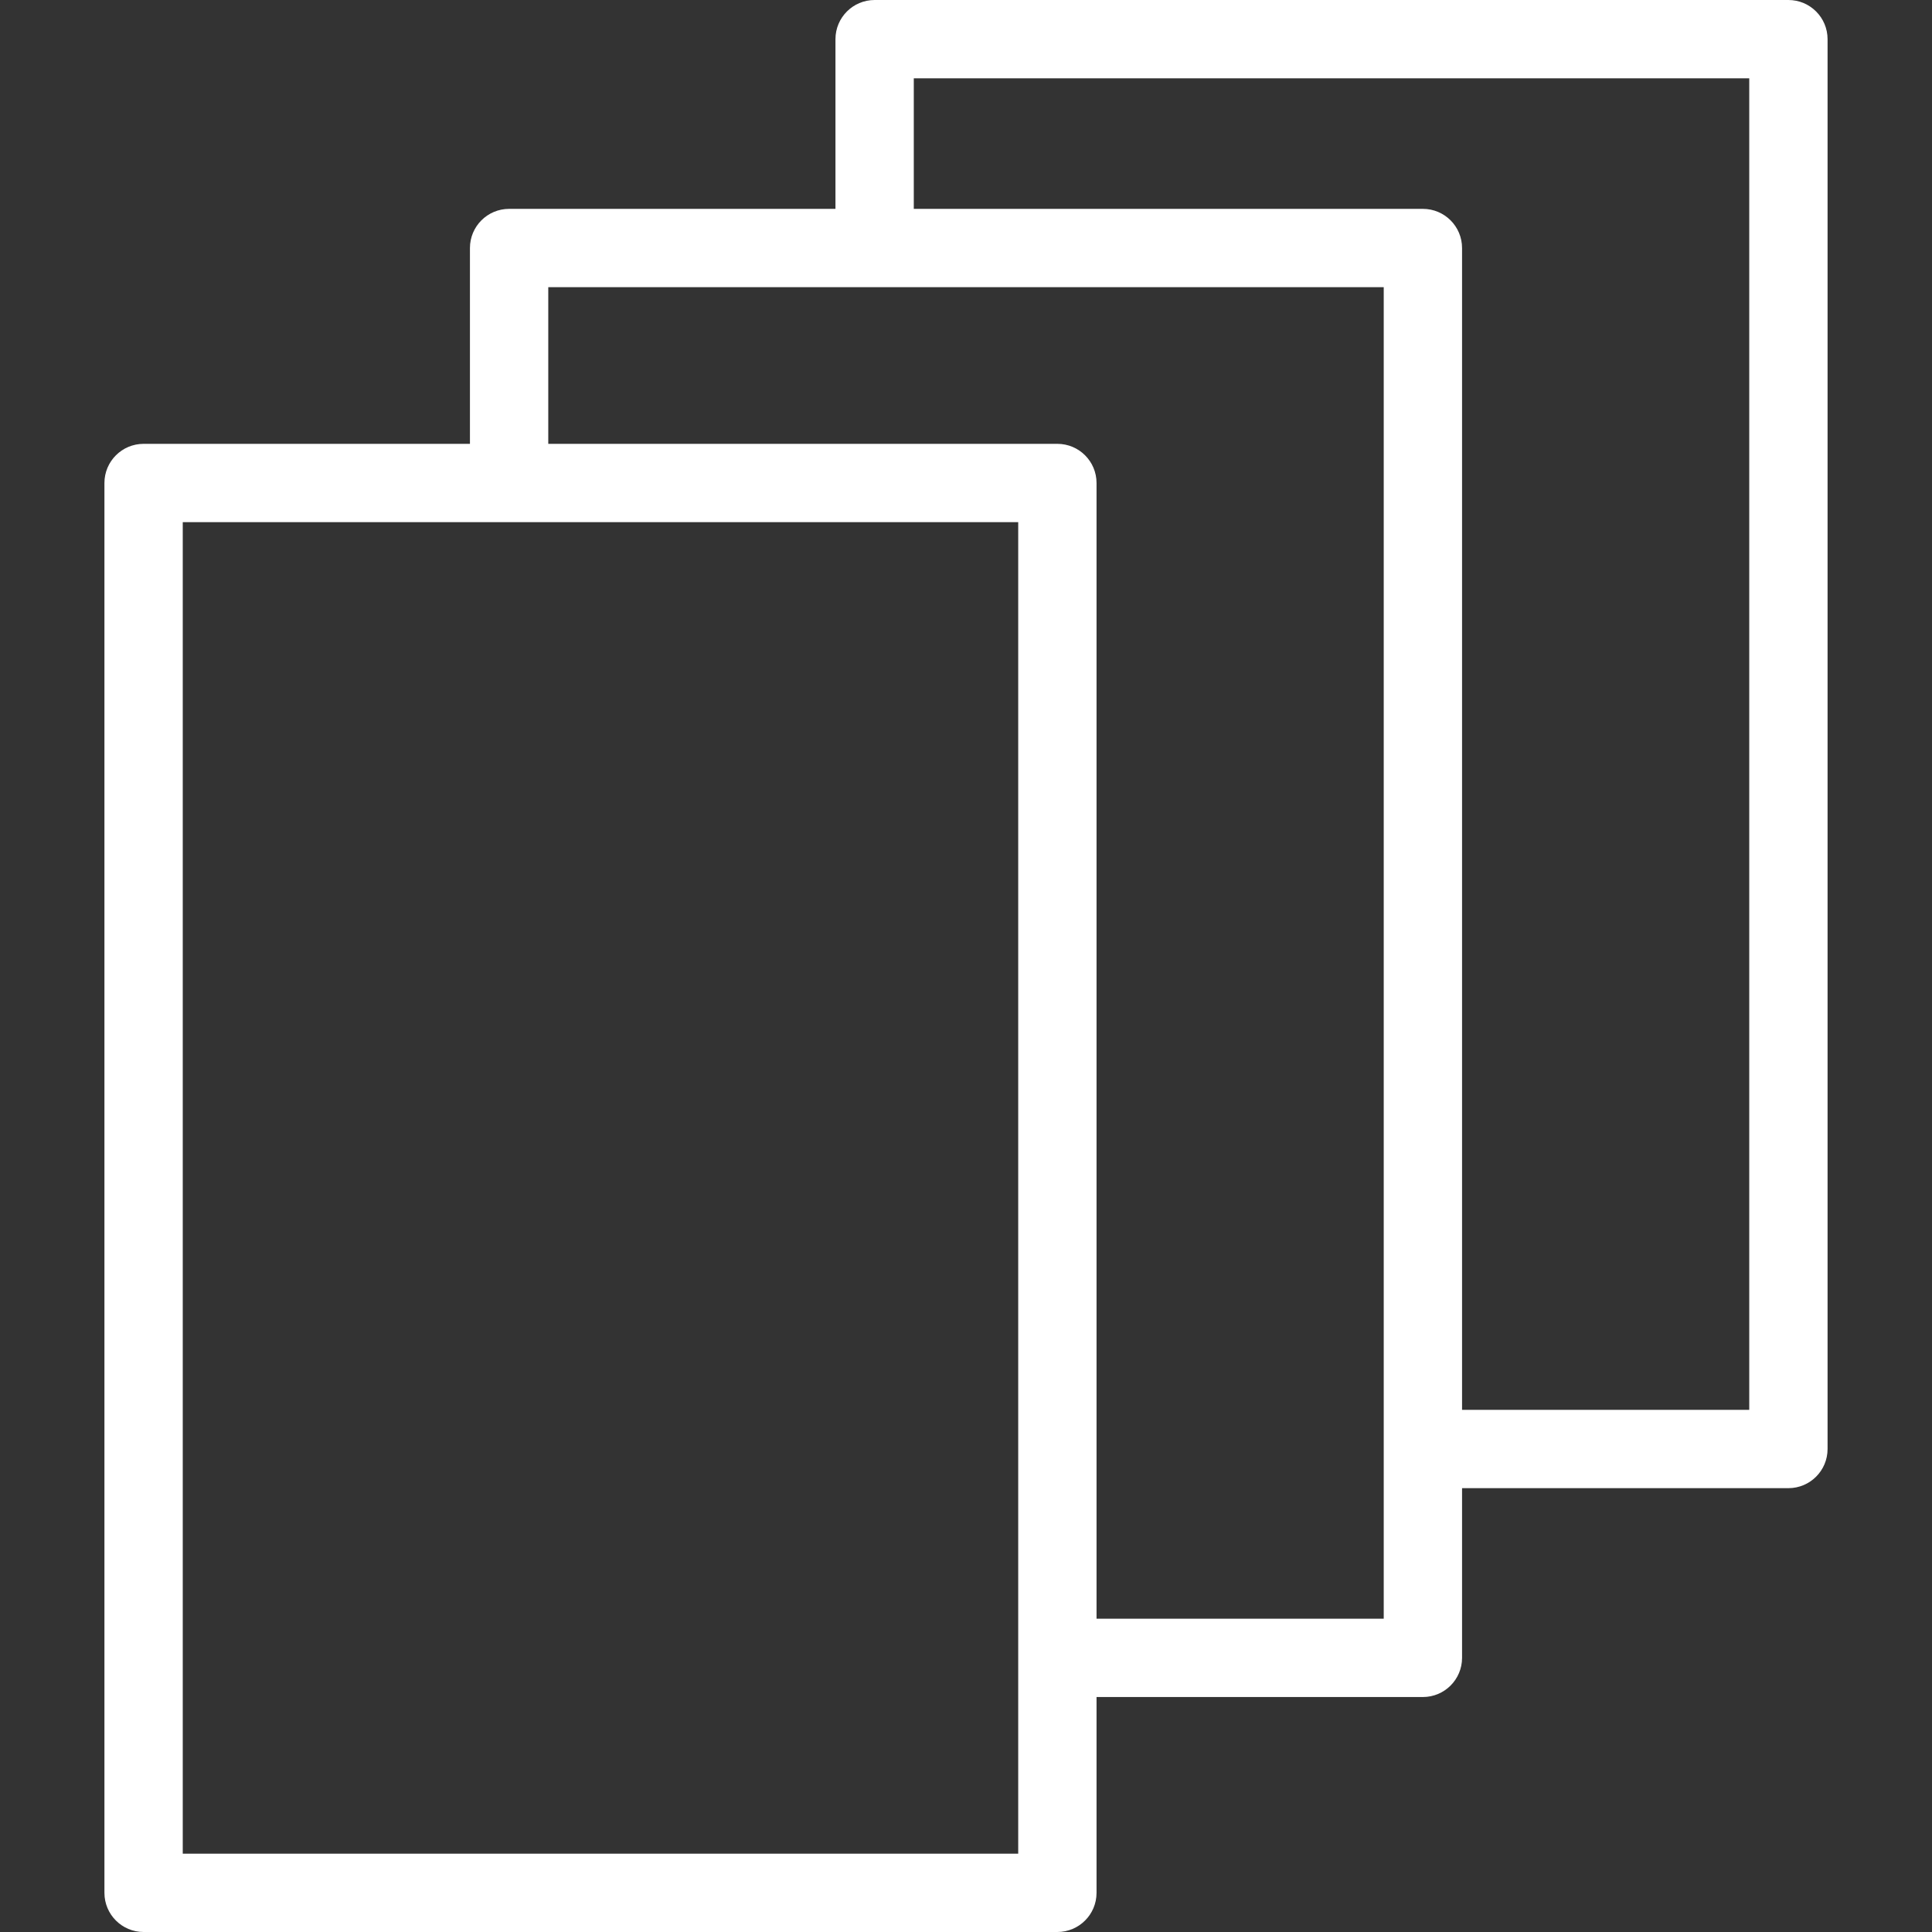
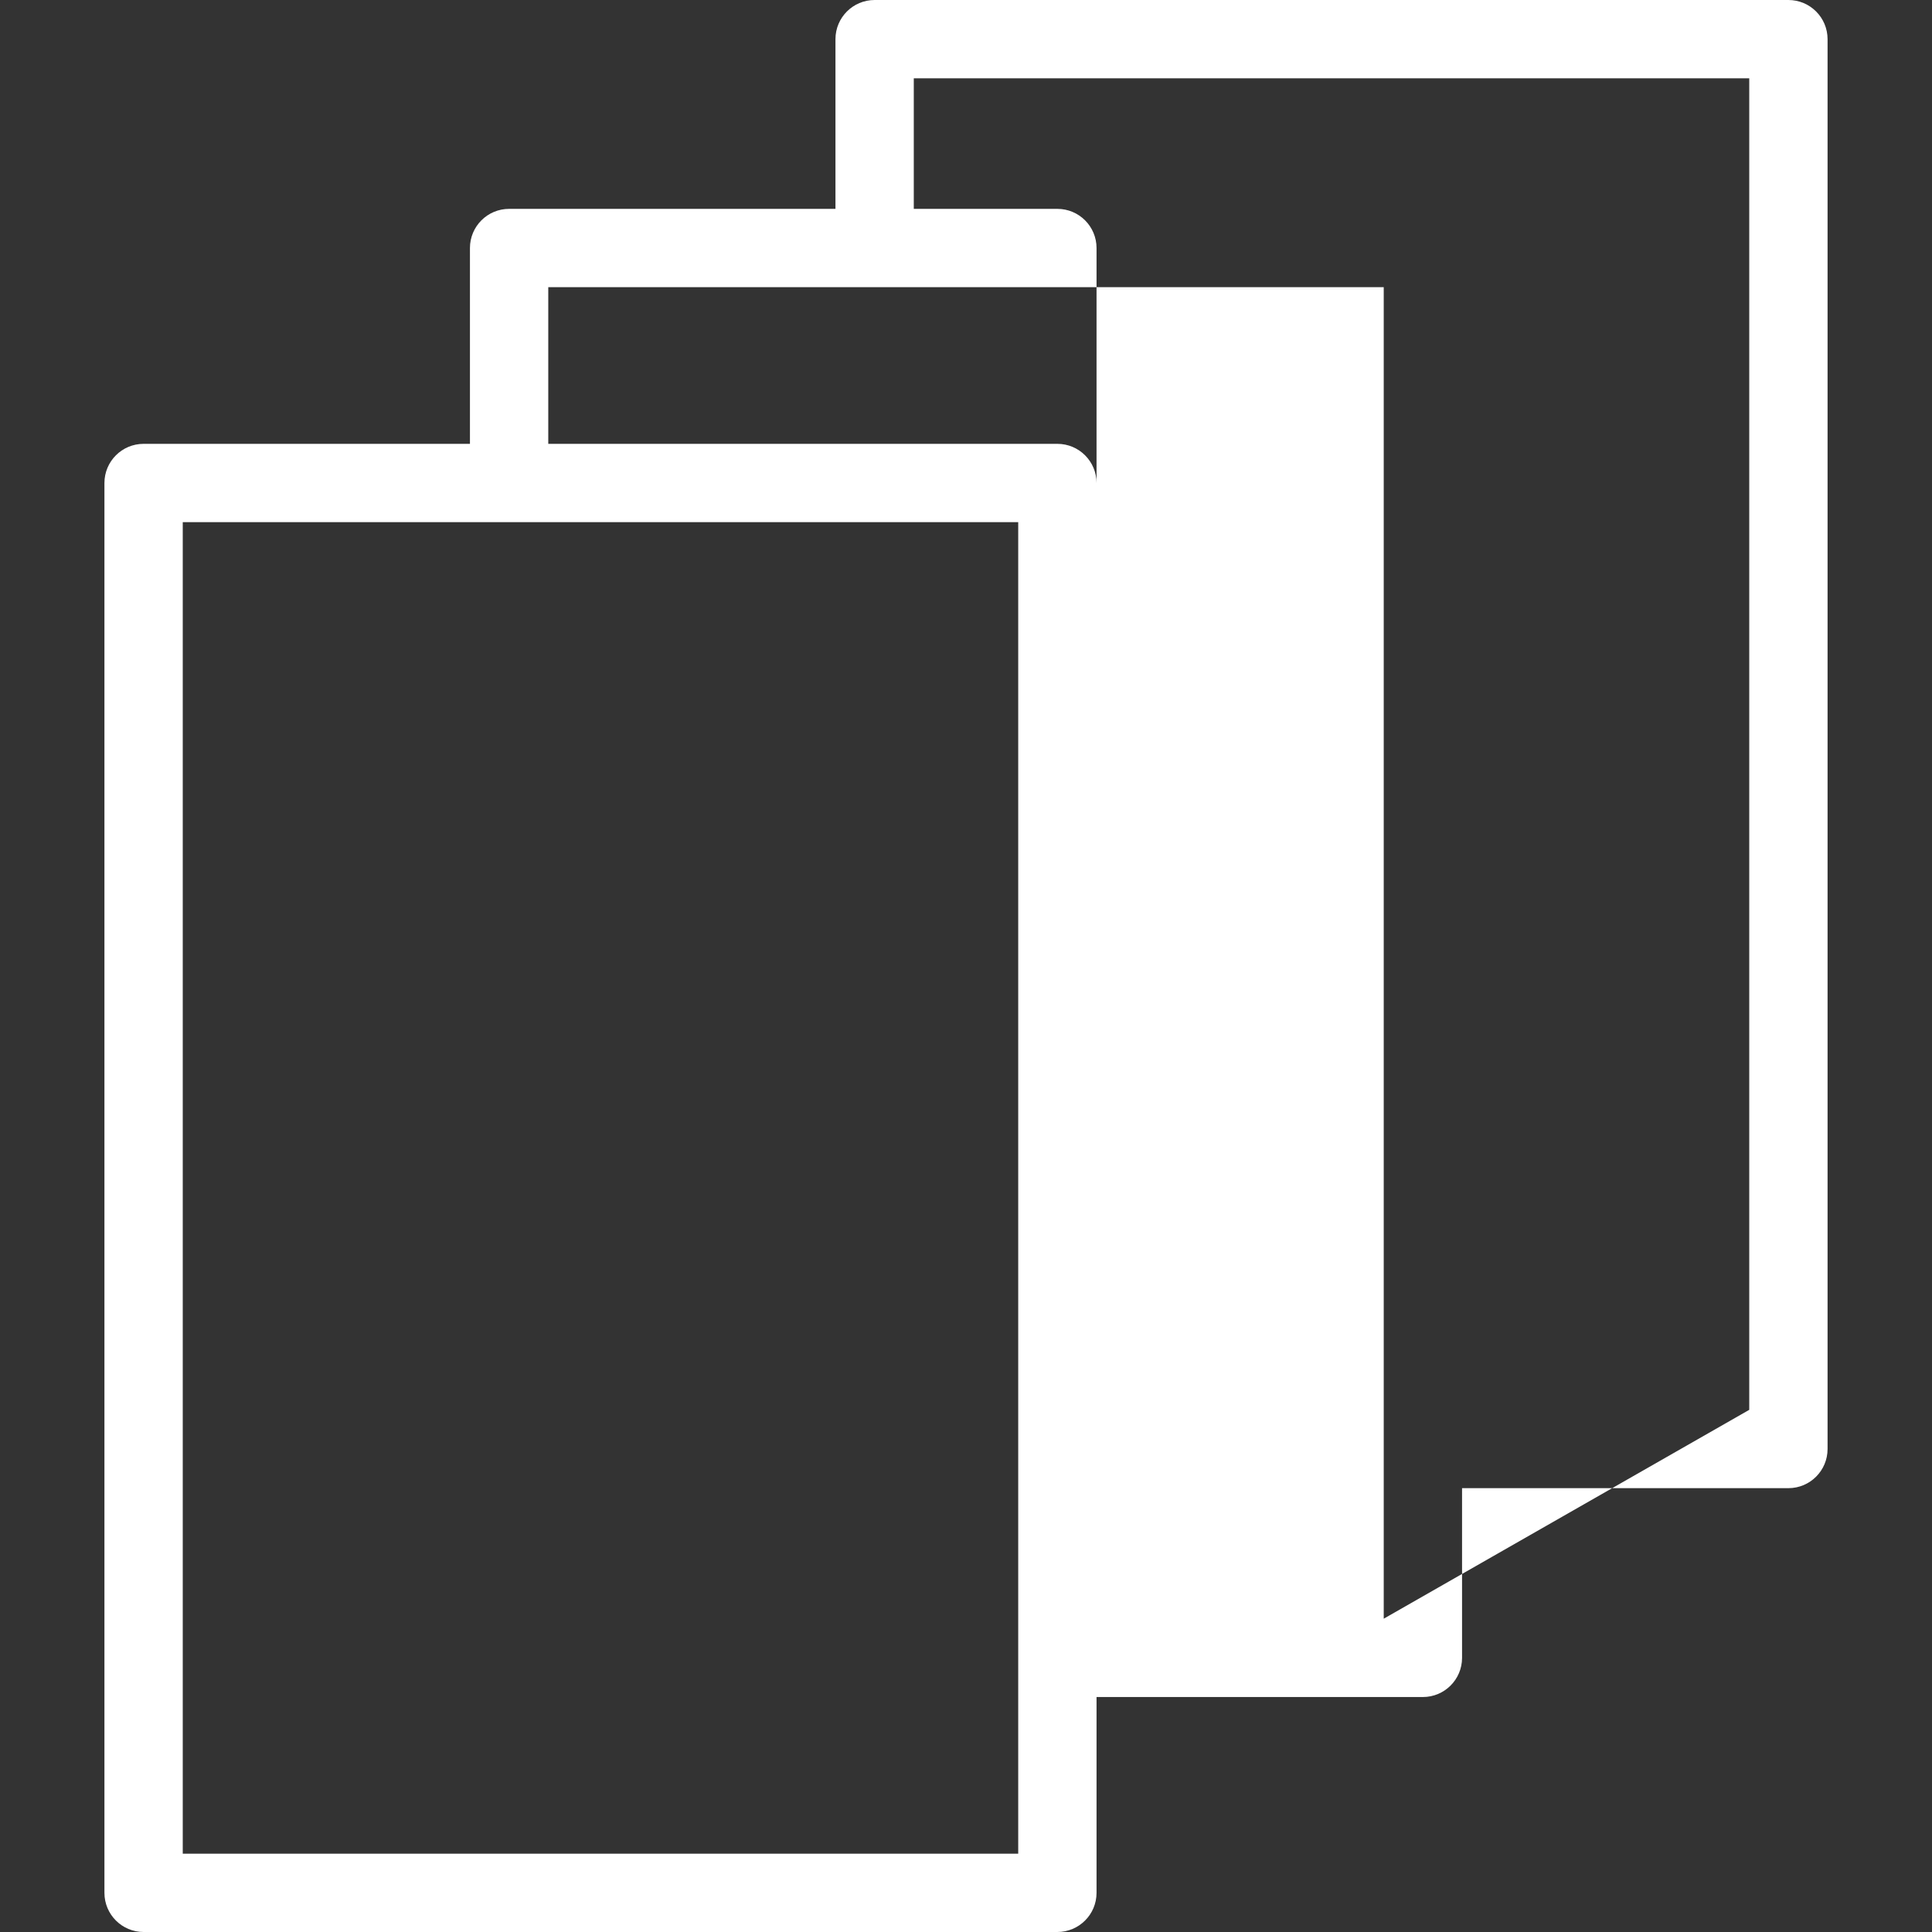
<svg xmlns="http://www.w3.org/2000/svg" id="Layer_1" x="0px" y="0px" width="2834.645px" height="2834.645px" viewBox="0 0 2834.645 2834.645" xml:space="preserve">
  <rect x="0" y="0" width="2834.645" height="2834.645" fill="#333333" stroke="none" />
  <title>Artboard 2 copy 7</title>
-   <path fill="#FFFFFF" d="M2623.963,0H1283.251c-31.733,0-57.459,25.725-57.459,57.459v248.989H746.966 c-31.734,0-57.459,25.727-57.459,57.459v287.295H210.681c-31.733,0-57.459,25.727-57.459,57.46v2068.525 c0,31.732,25.726,57.457,57.459,57.457h1340.712c31.734,0,57.459-25.725,57.459-57.457v-287.295h478.828 c31.73,0,57.459-25.727,57.459-57.461v-248.988h478.826c31.73,0,57.459-25.727,57.459-57.459V57.459 C2681.422,25.725,2655.696,0,2623.963,0z M1493.934,2719.729H268.14V766.121h1225.794V2719.729z M2030.219,2374.975h-421.367 V708.662c0-31.734-25.725-57.46-57.461-57.46H804.425V421.366h1225.794V2374.975z M2566.504,2068.526h-421.367V363.908 c0-31.732-25.725-57.46-57.459-57.46H1340.71V114.918h1225.792L2566.504,2068.526L2566.504,2068.526z" />
+   <path fill="#FFFFFF" d="M2623.963,0H1283.251c-31.733,0-57.459,25.725-57.459,57.459v248.989H746.966 c-31.734,0-57.459,25.727-57.459,57.459v287.295H210.681c-31.733,0-57.459,25.727-57.459,57.46v2068.525 c0,31.732,25.726,57.457,57.459,57.457h1340.712c31.734,0,57.459-25.725,57.459-57.457v-287.295h478.828 c31.73,0,57.459-25.727,57.459-57.461v-248.988h478.826c31.73,0,57.459-25.727,57.459-57.459V57.459 C2681.422,25.725,2655.696,0,2623.963,0z M1493.934,2719.729H268.14V766.121h1225.794V2719.729z M2030.219,2374.975h-421.367 V708.662c0-31.734-25.725-57.46-57.461-57.46H804.425V421.366h1225.794V2374.975z h-421.367V363.908 c0-31.732-25.725-57.46-57.459-57.46H1340.71V114.918h1225.792L2566.504,2068.526L2566.504,2068.526z" />
</svg>